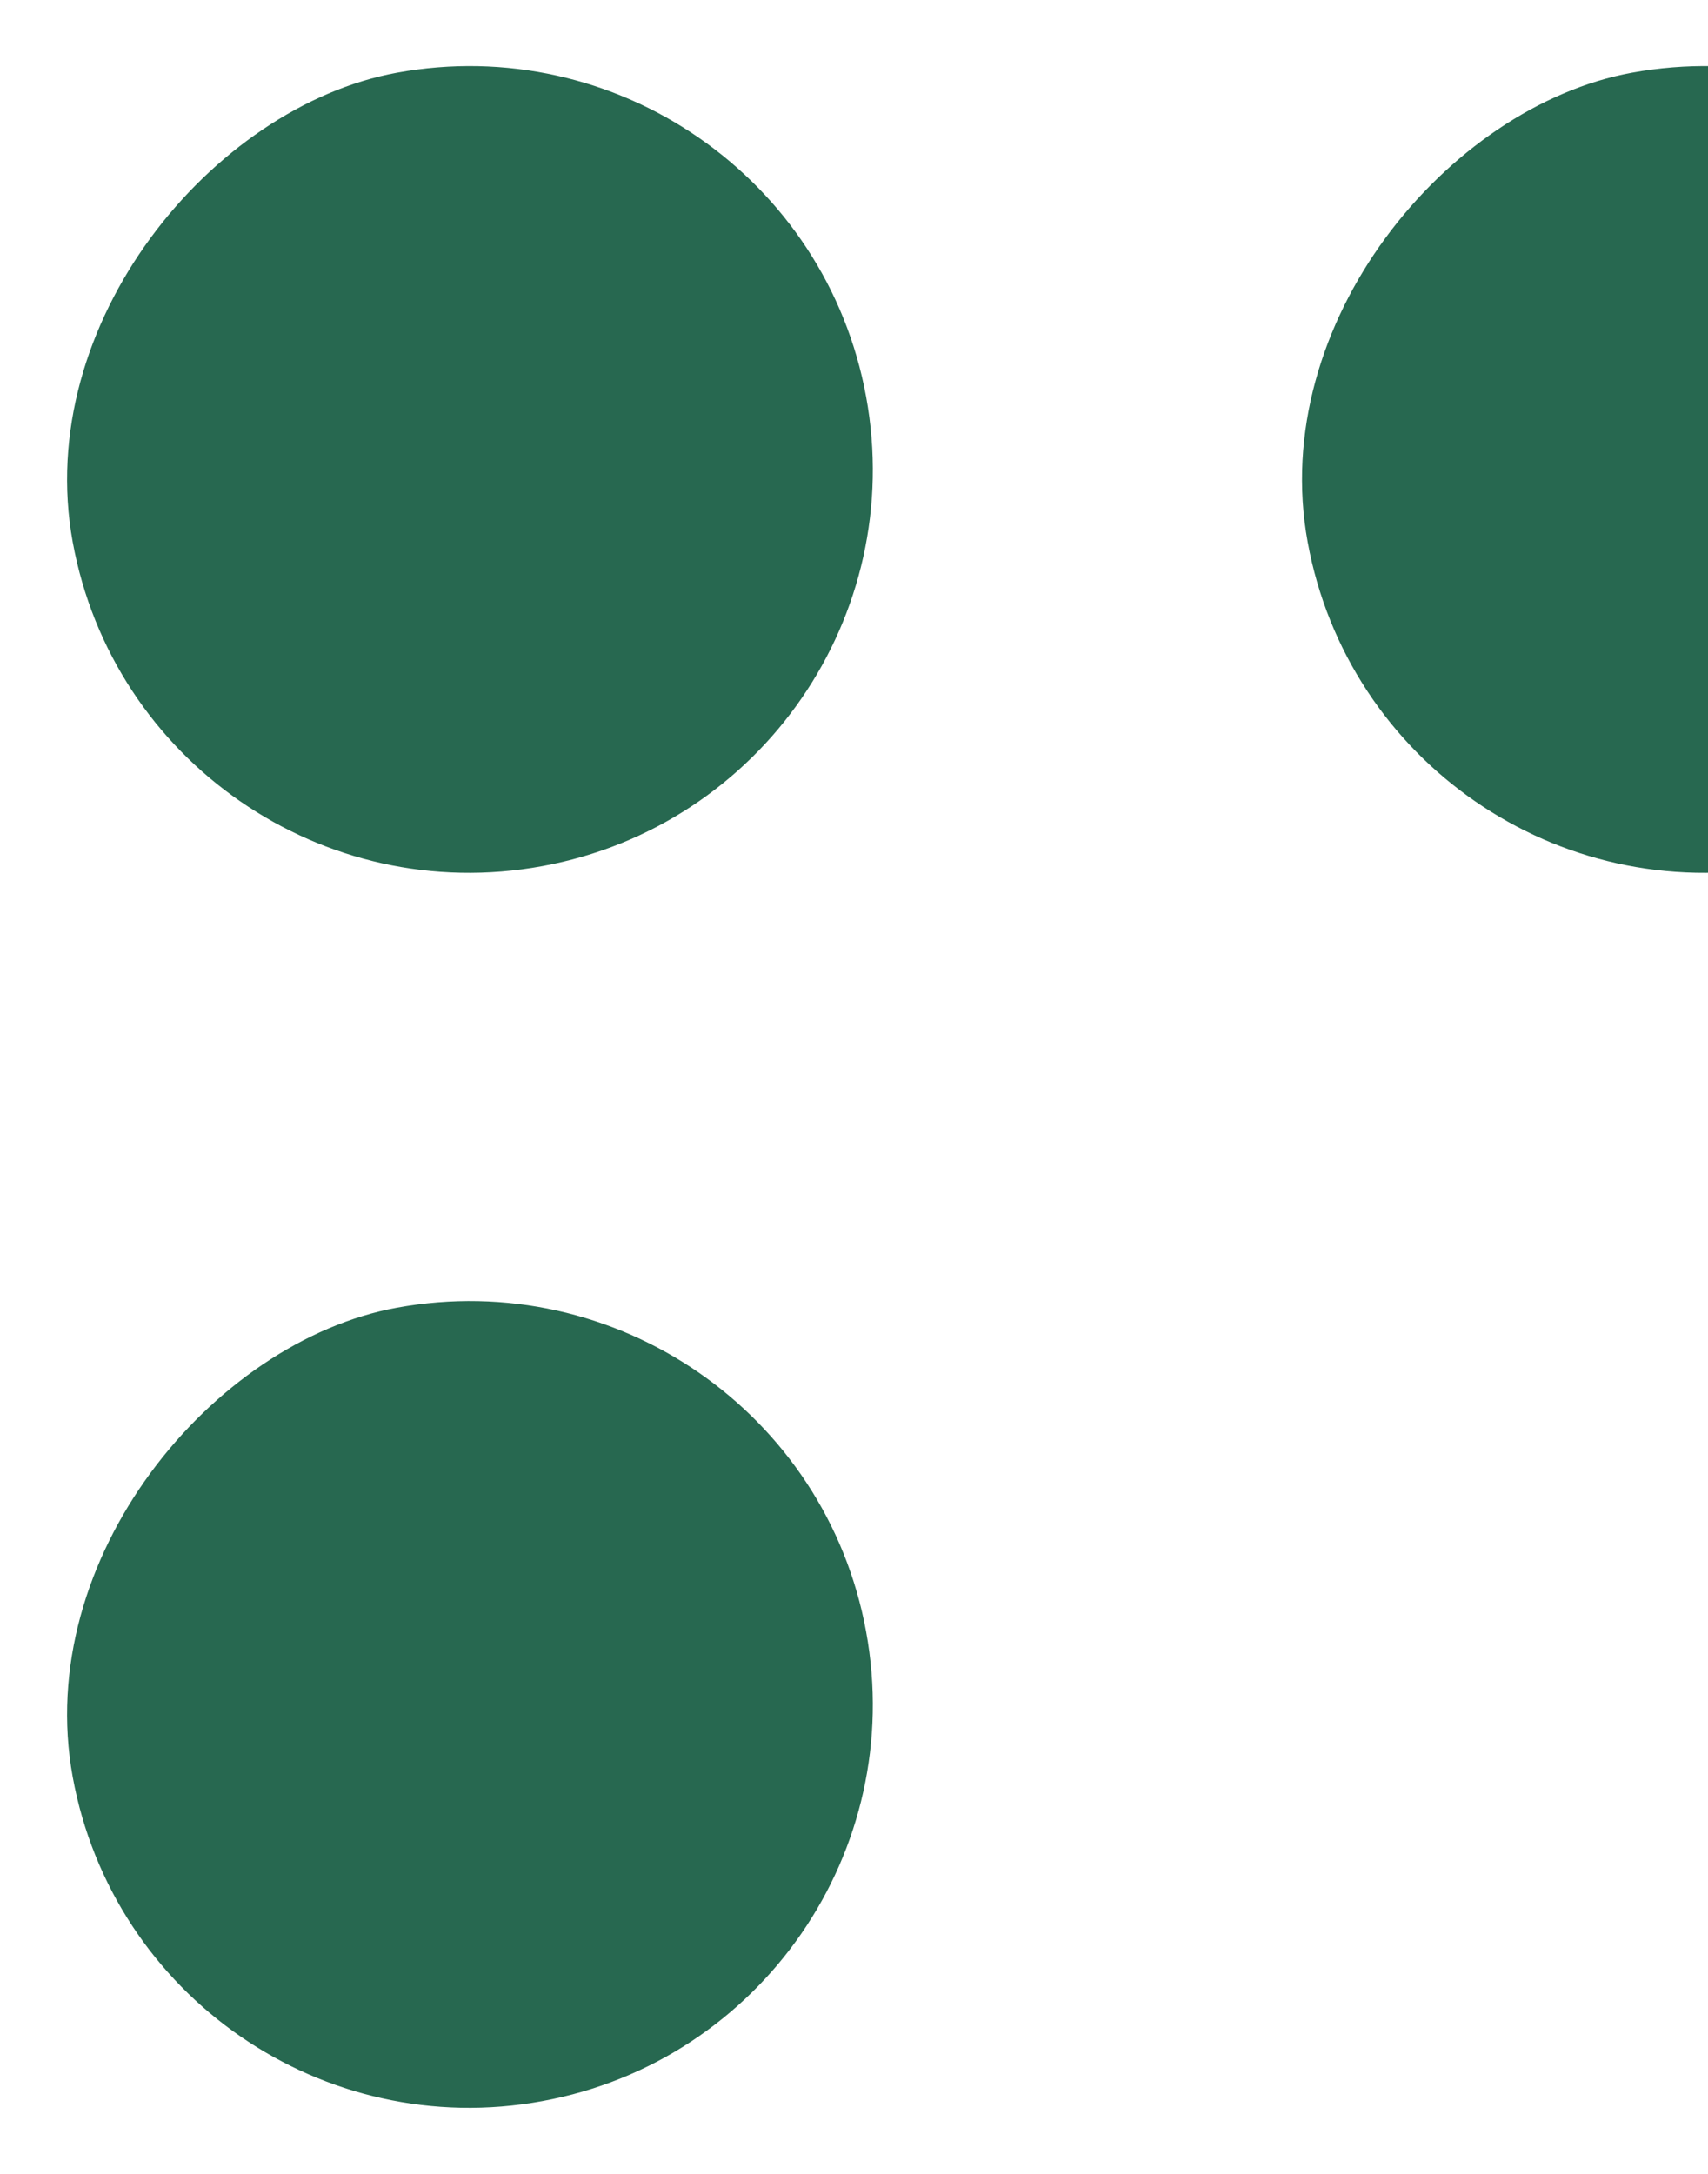
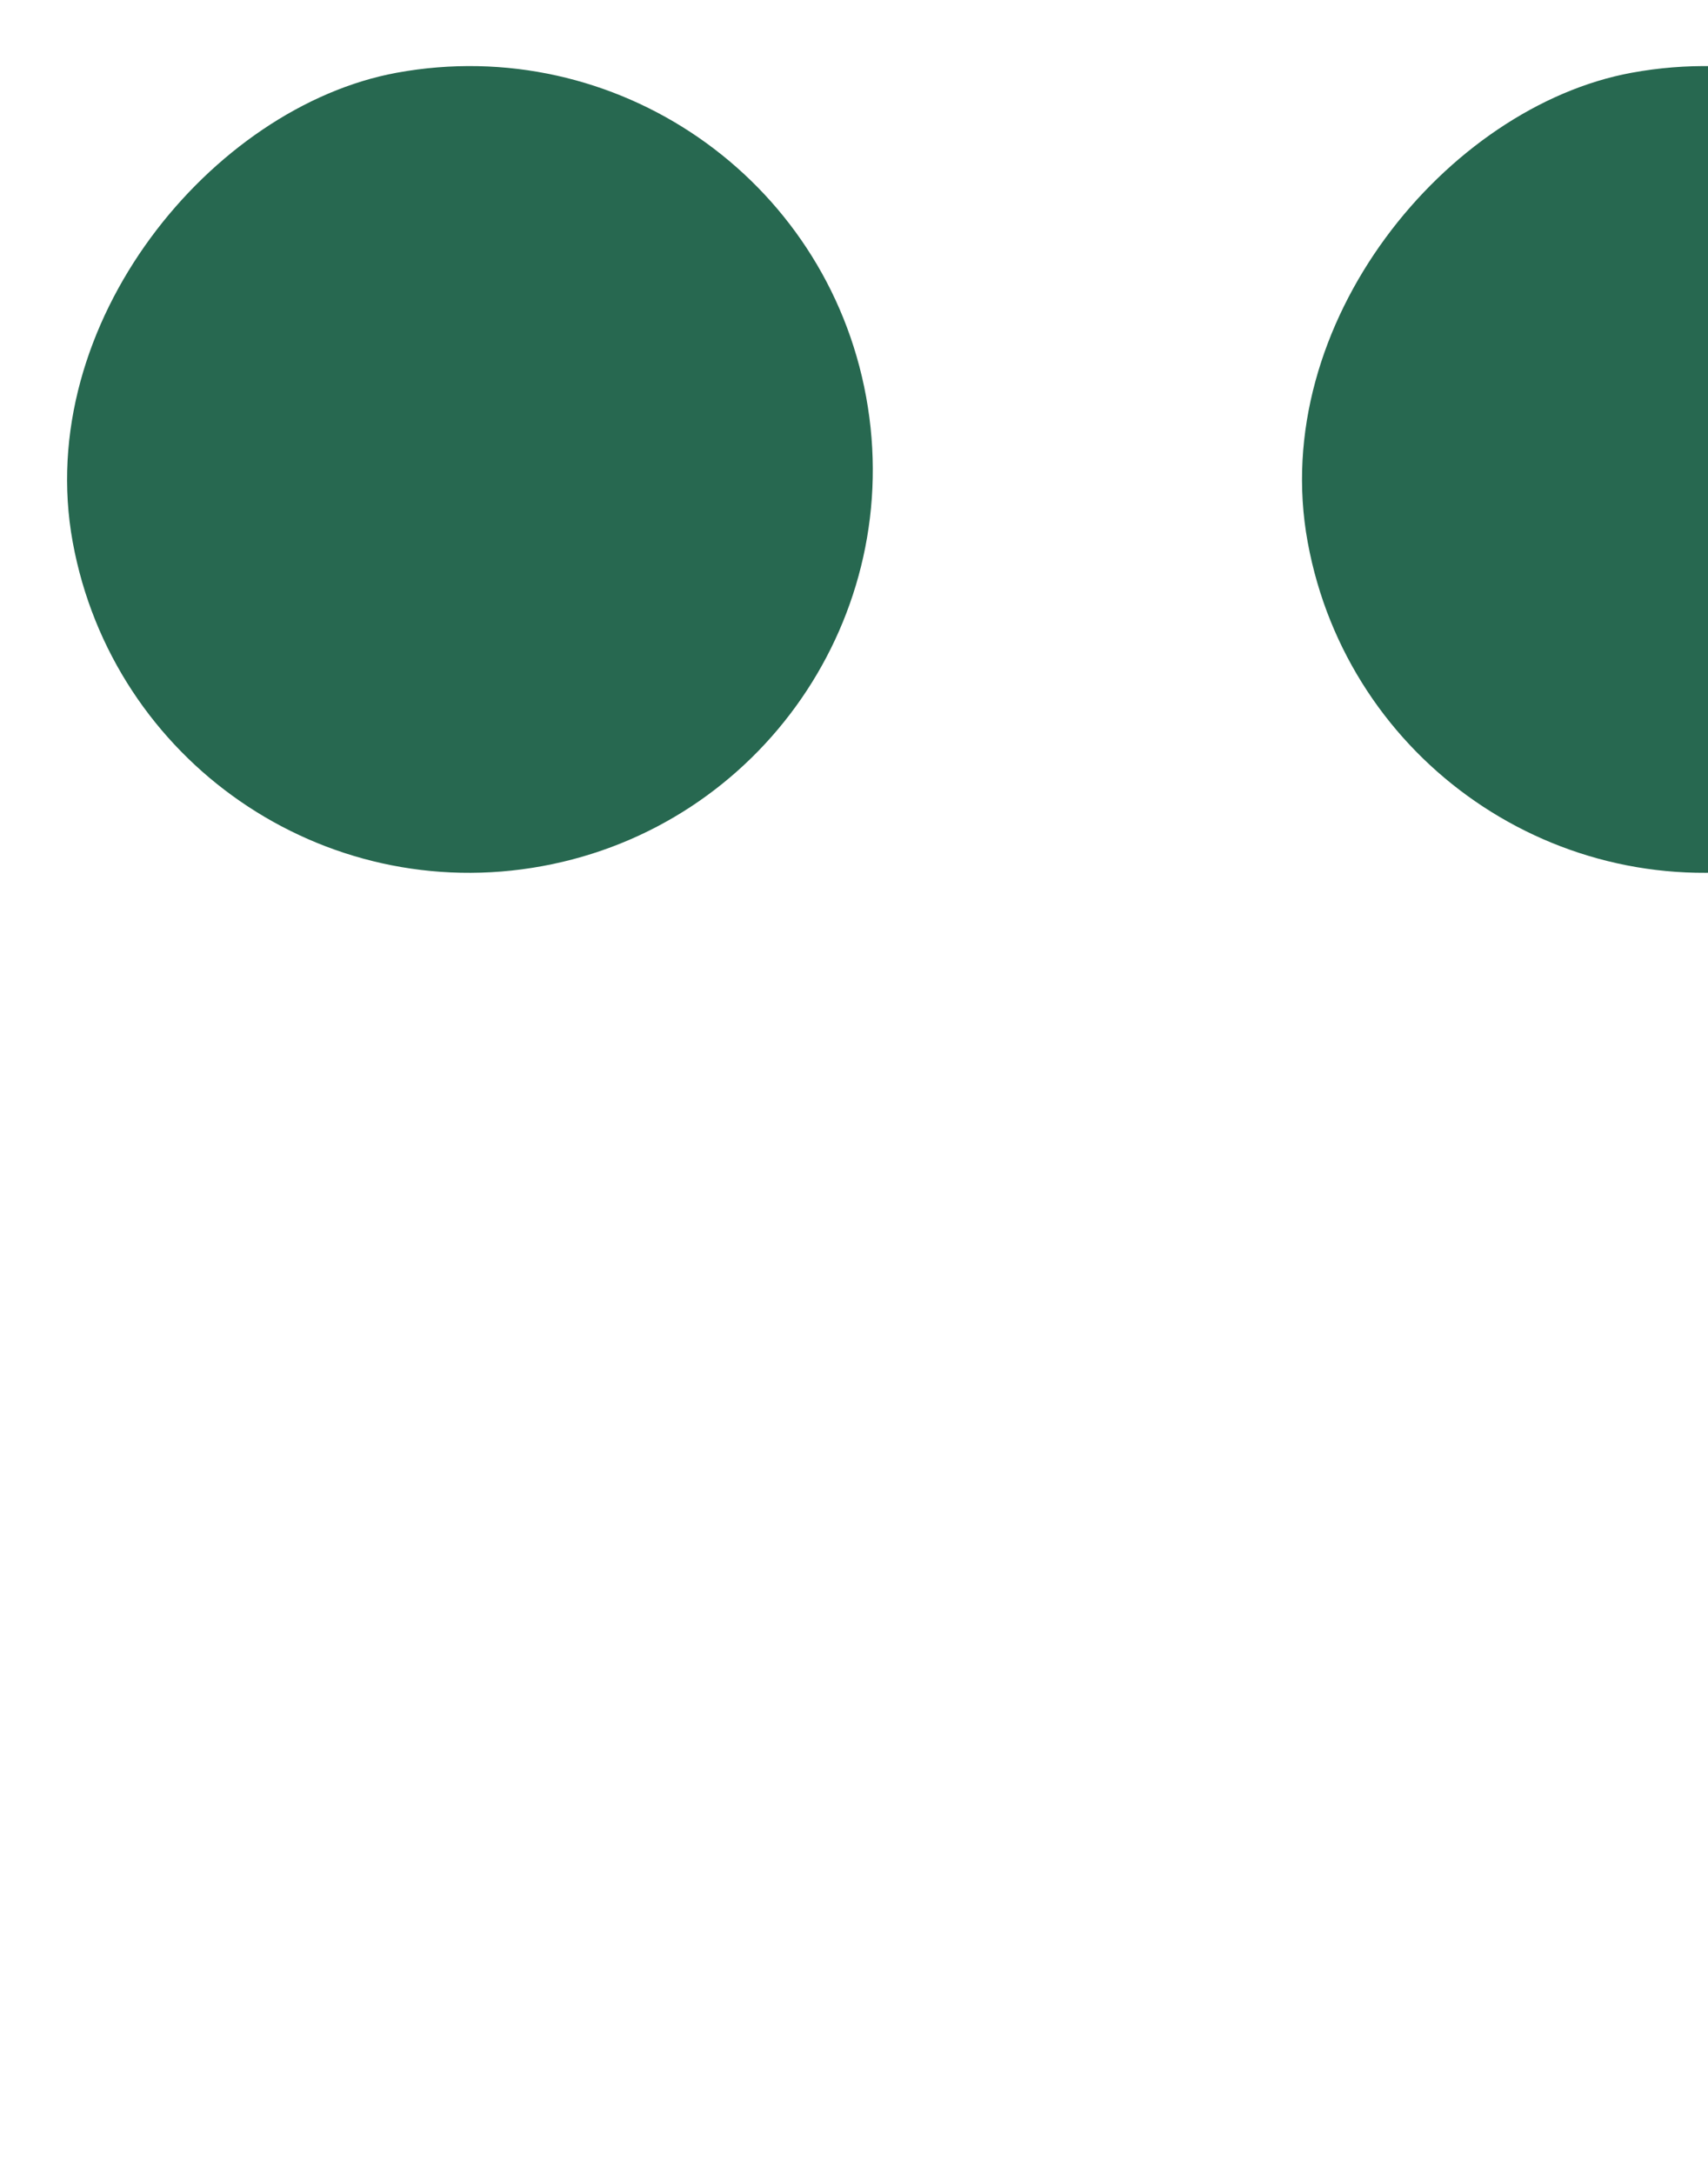
<svg xmlns="http://www.w3.org/2000/svg" width="22" height="28" viewBox="0 0 22 28" fill="none">
-   <path d="M6.984 27.063C4.162 27.581 1.455 25.712 0.937 22.89C0.42 20.069 2.734 17.279 5.11 16.844C7.932 16.326 10.639 18.194 11.156 21.016C11.674 23.838 9.806 26.546 6.984 27.063Z" fill="#276850" />
-   <path d="M6.984 11.156C4.162 11.674 1.455 9.806 0.937 6.984C0.42 4.162 2.734 1.373 5.11 0.937C7.932 0.42 10.639 2.288 11.156 5.11C11.674 7.932 9.806 10.639 6.984 11.156Z" fill="#276850" />
+   <path d="M6.984 11.156C4.162 11.674 1.455 9.806 0.937 6.984C0.42 4.162 2.734 1.373 5.11 0.937C7.932 0.42 10.639 2.288 11.156 5.11C11.674 7.932 9.806 10.639 6.984 11.156" fill="#276850" />
  <path d="M22.891 11.156C20.069 11.674 17.361 9.806 16.844 6.984C16.326 4.162 18.641 1.373 21.017 0.937C23.838 0.42 26.546 2.288 27.063 5.11C27.581 7.932 25.713 10.639 22.891 11.156Z" fill="#276850" />
</svg>